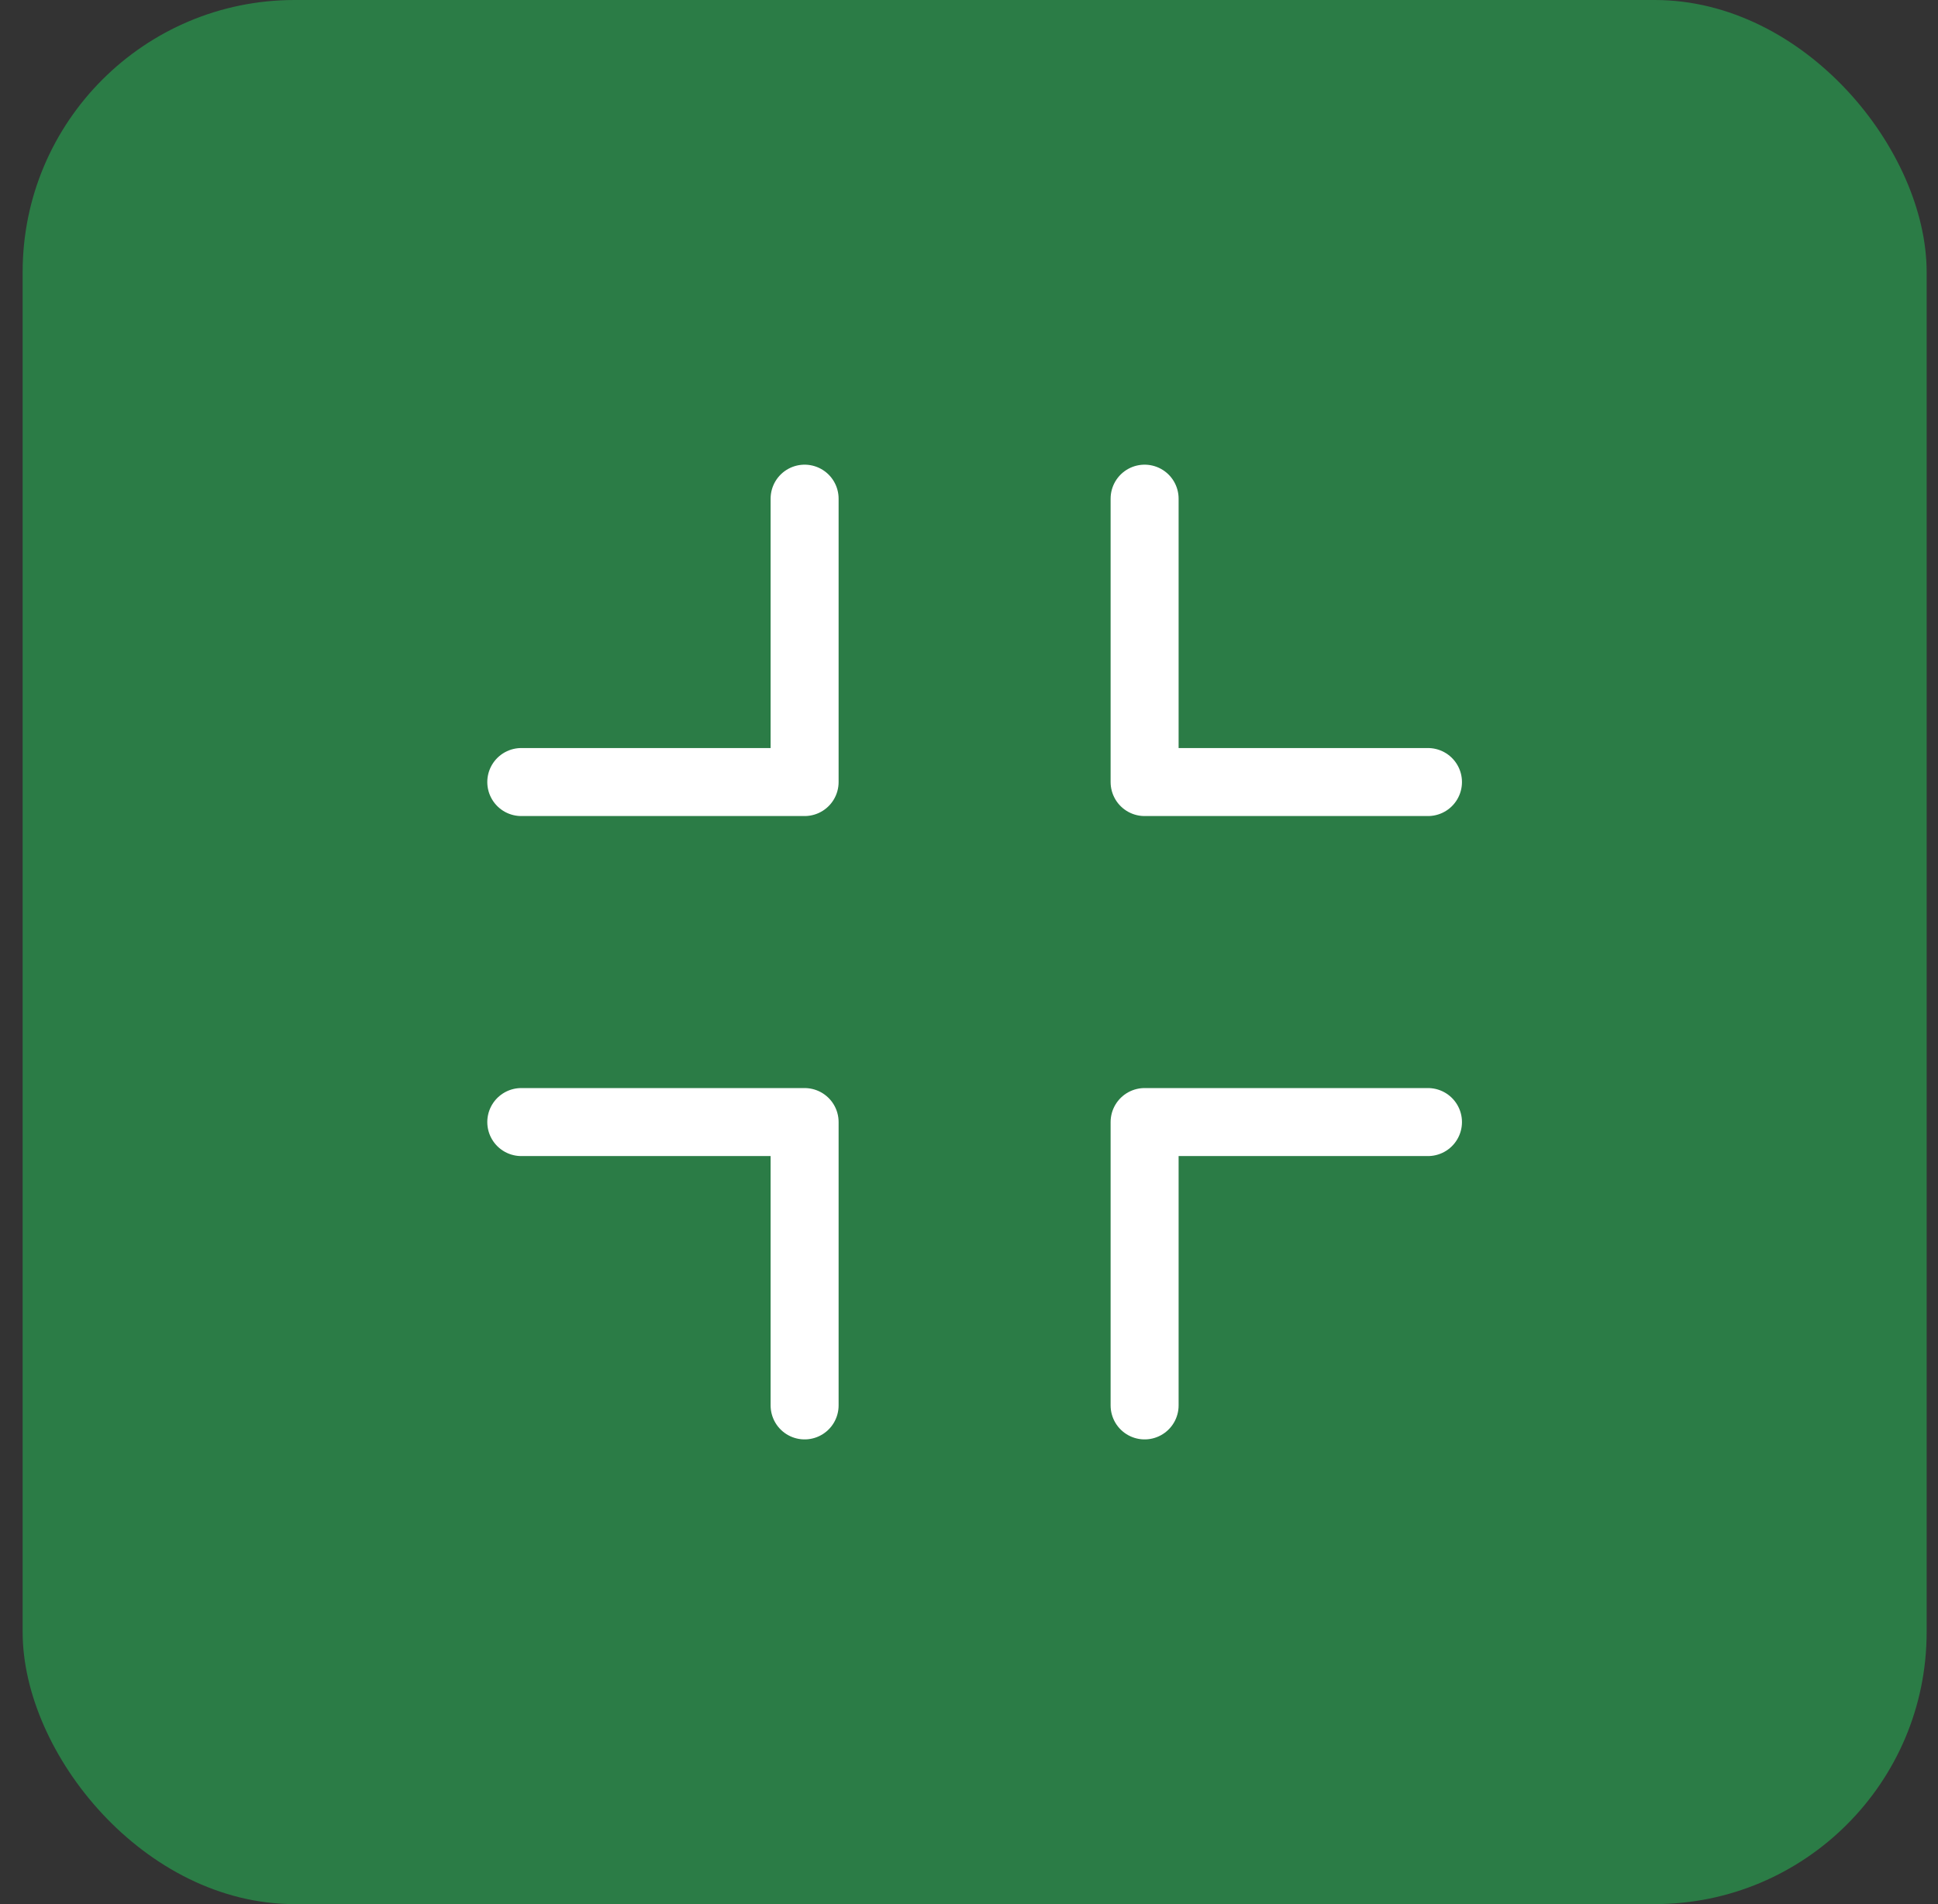
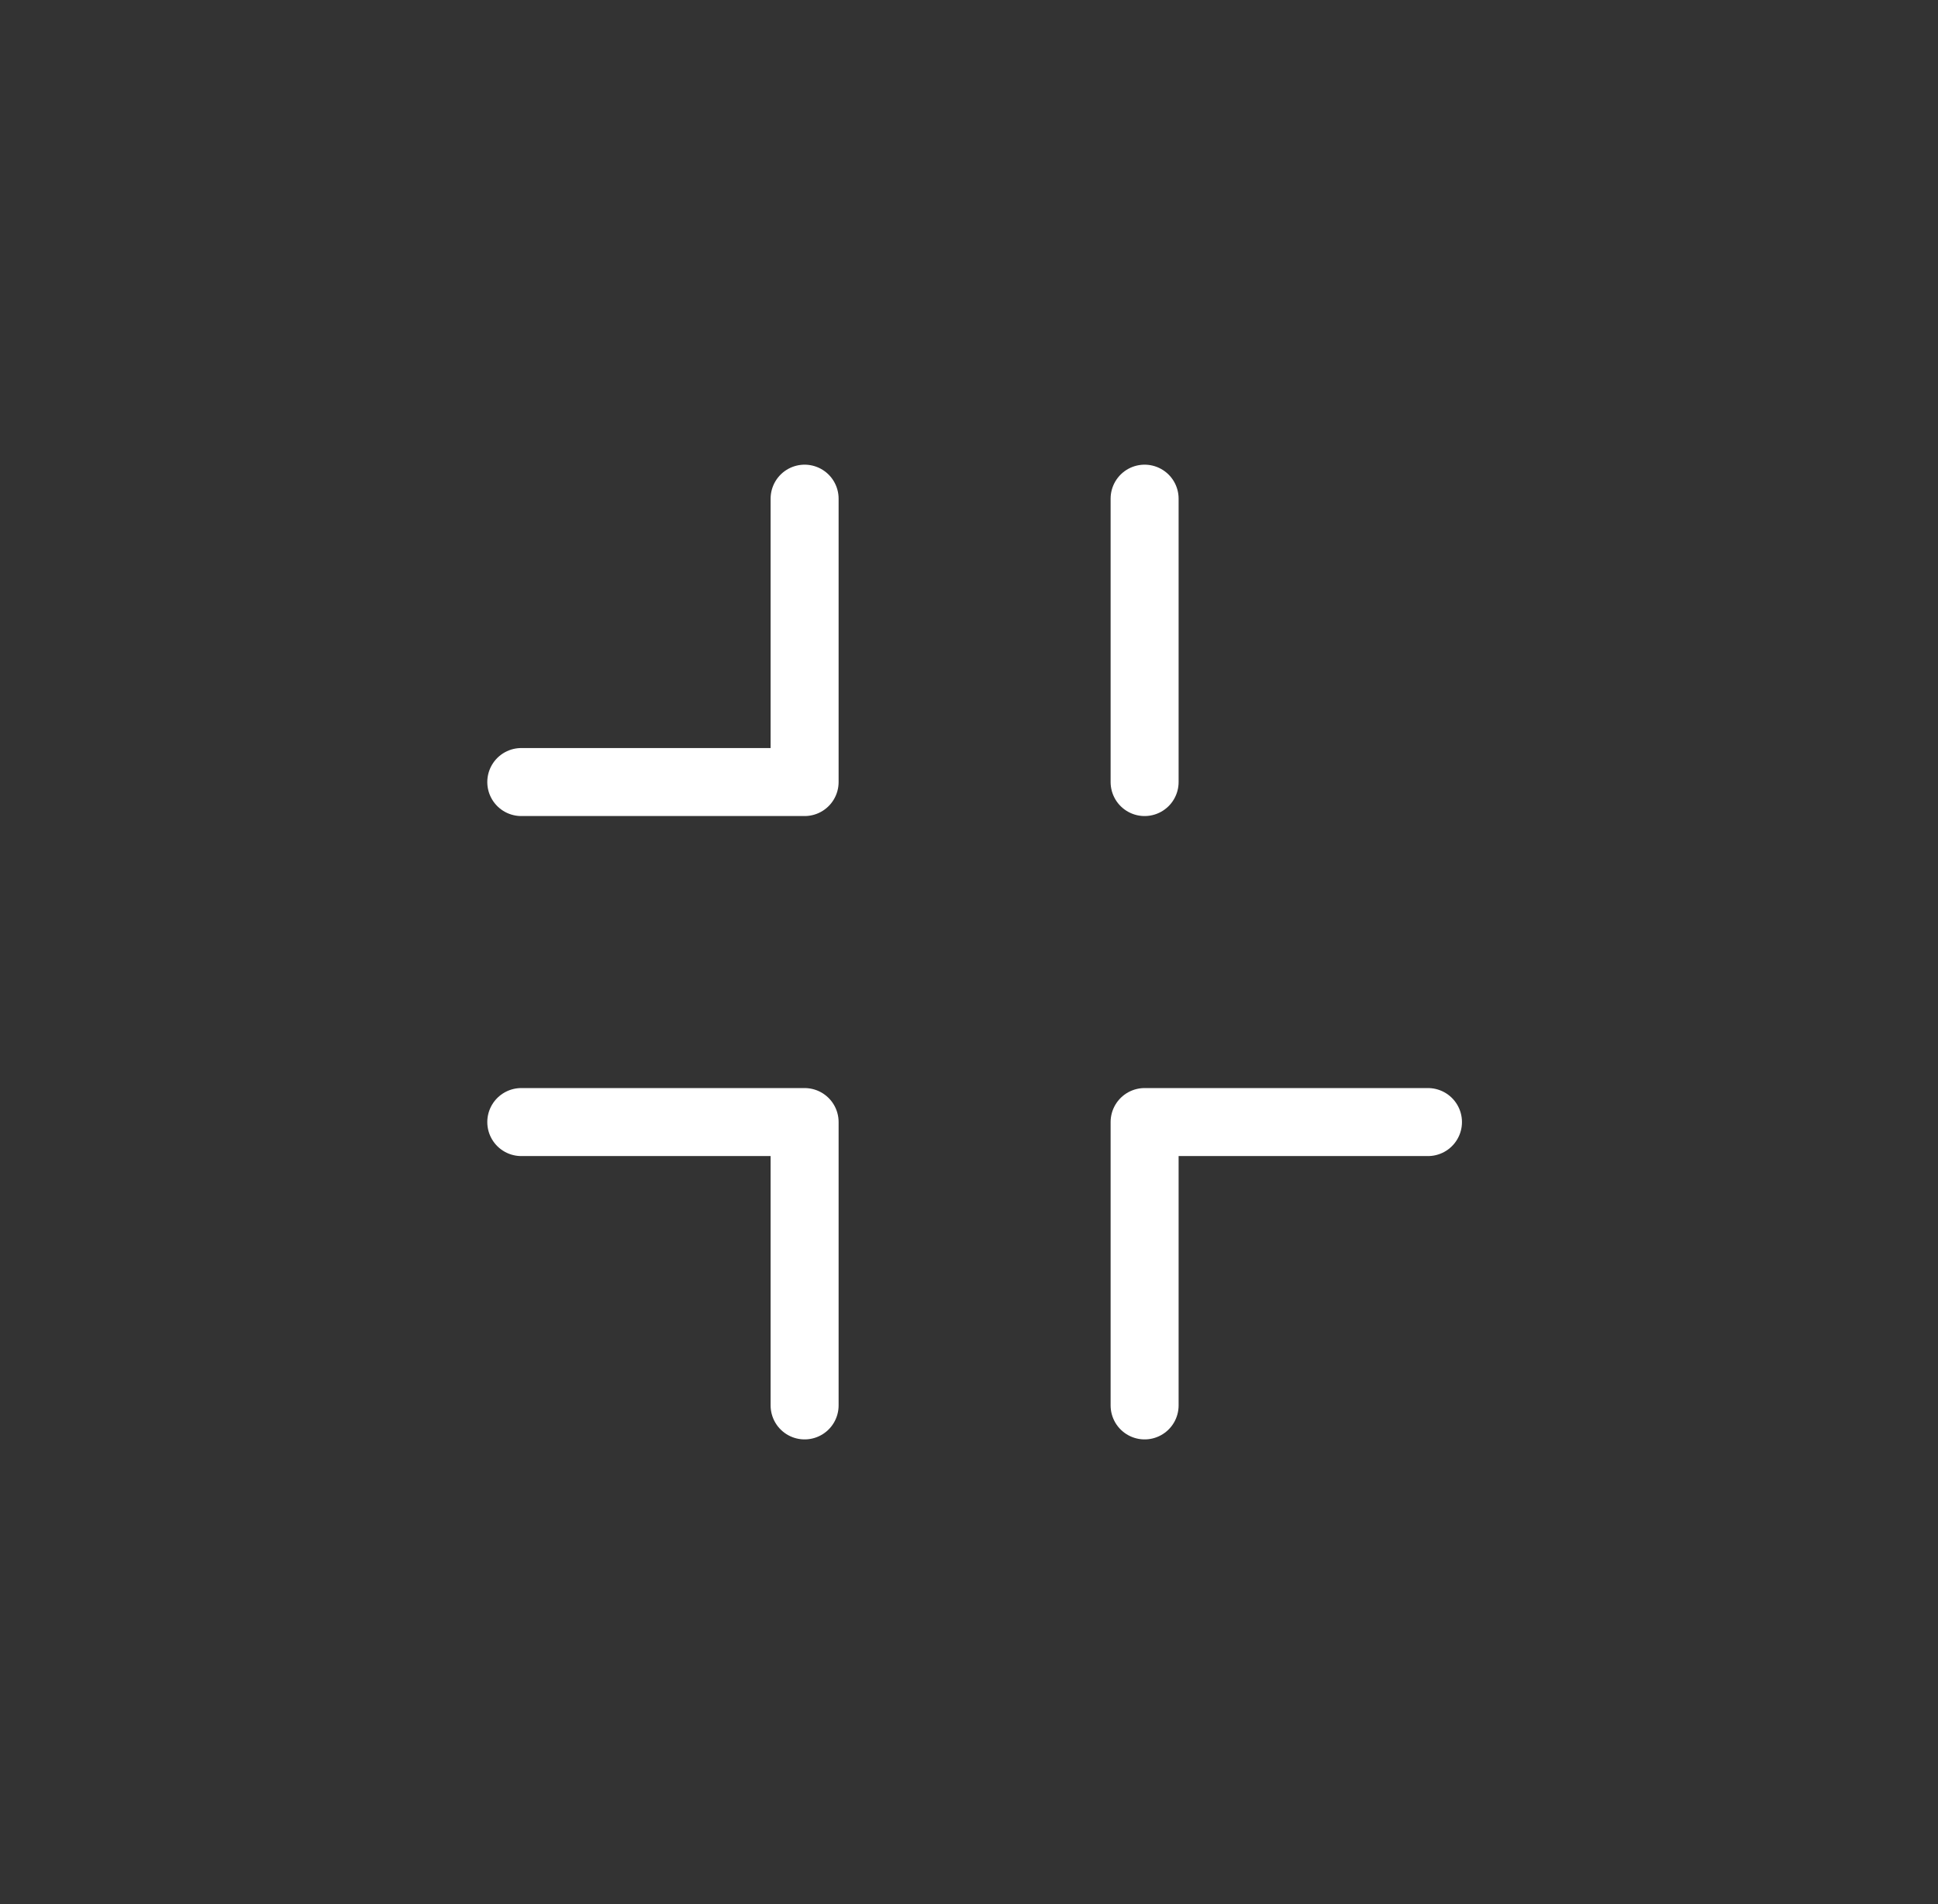
<svg xmlns="http://www.w3.org/2000/svg" width="57" height="56" viewBox="0 0 57 56" fill="none">
  <rect x="0" y="0" width="57" height="56" fill="#333333" stroke="none" />
-   <rect x="0.666" width="56" height="56" rx="8" fill="#2B7C46" />
-   <path d="M23.665 14.666V23H15.332M33.665 14.666V23H41.999M15.332 33H23.665V41.333M33.665 41.333V33H41.999" stroke="white" stroke-width="2" stroke-linecap="round" stroke-linejoin="round" />
+   <path d="M23.665 14.666V23H15.332M33.665 14.666V23M15.332 33H23.665V41.333M33.665 41.333V33H41.999" stroke="white" stroke-width="2" stroke-linecap="round" stroke-linejoin="round" />
</svg>